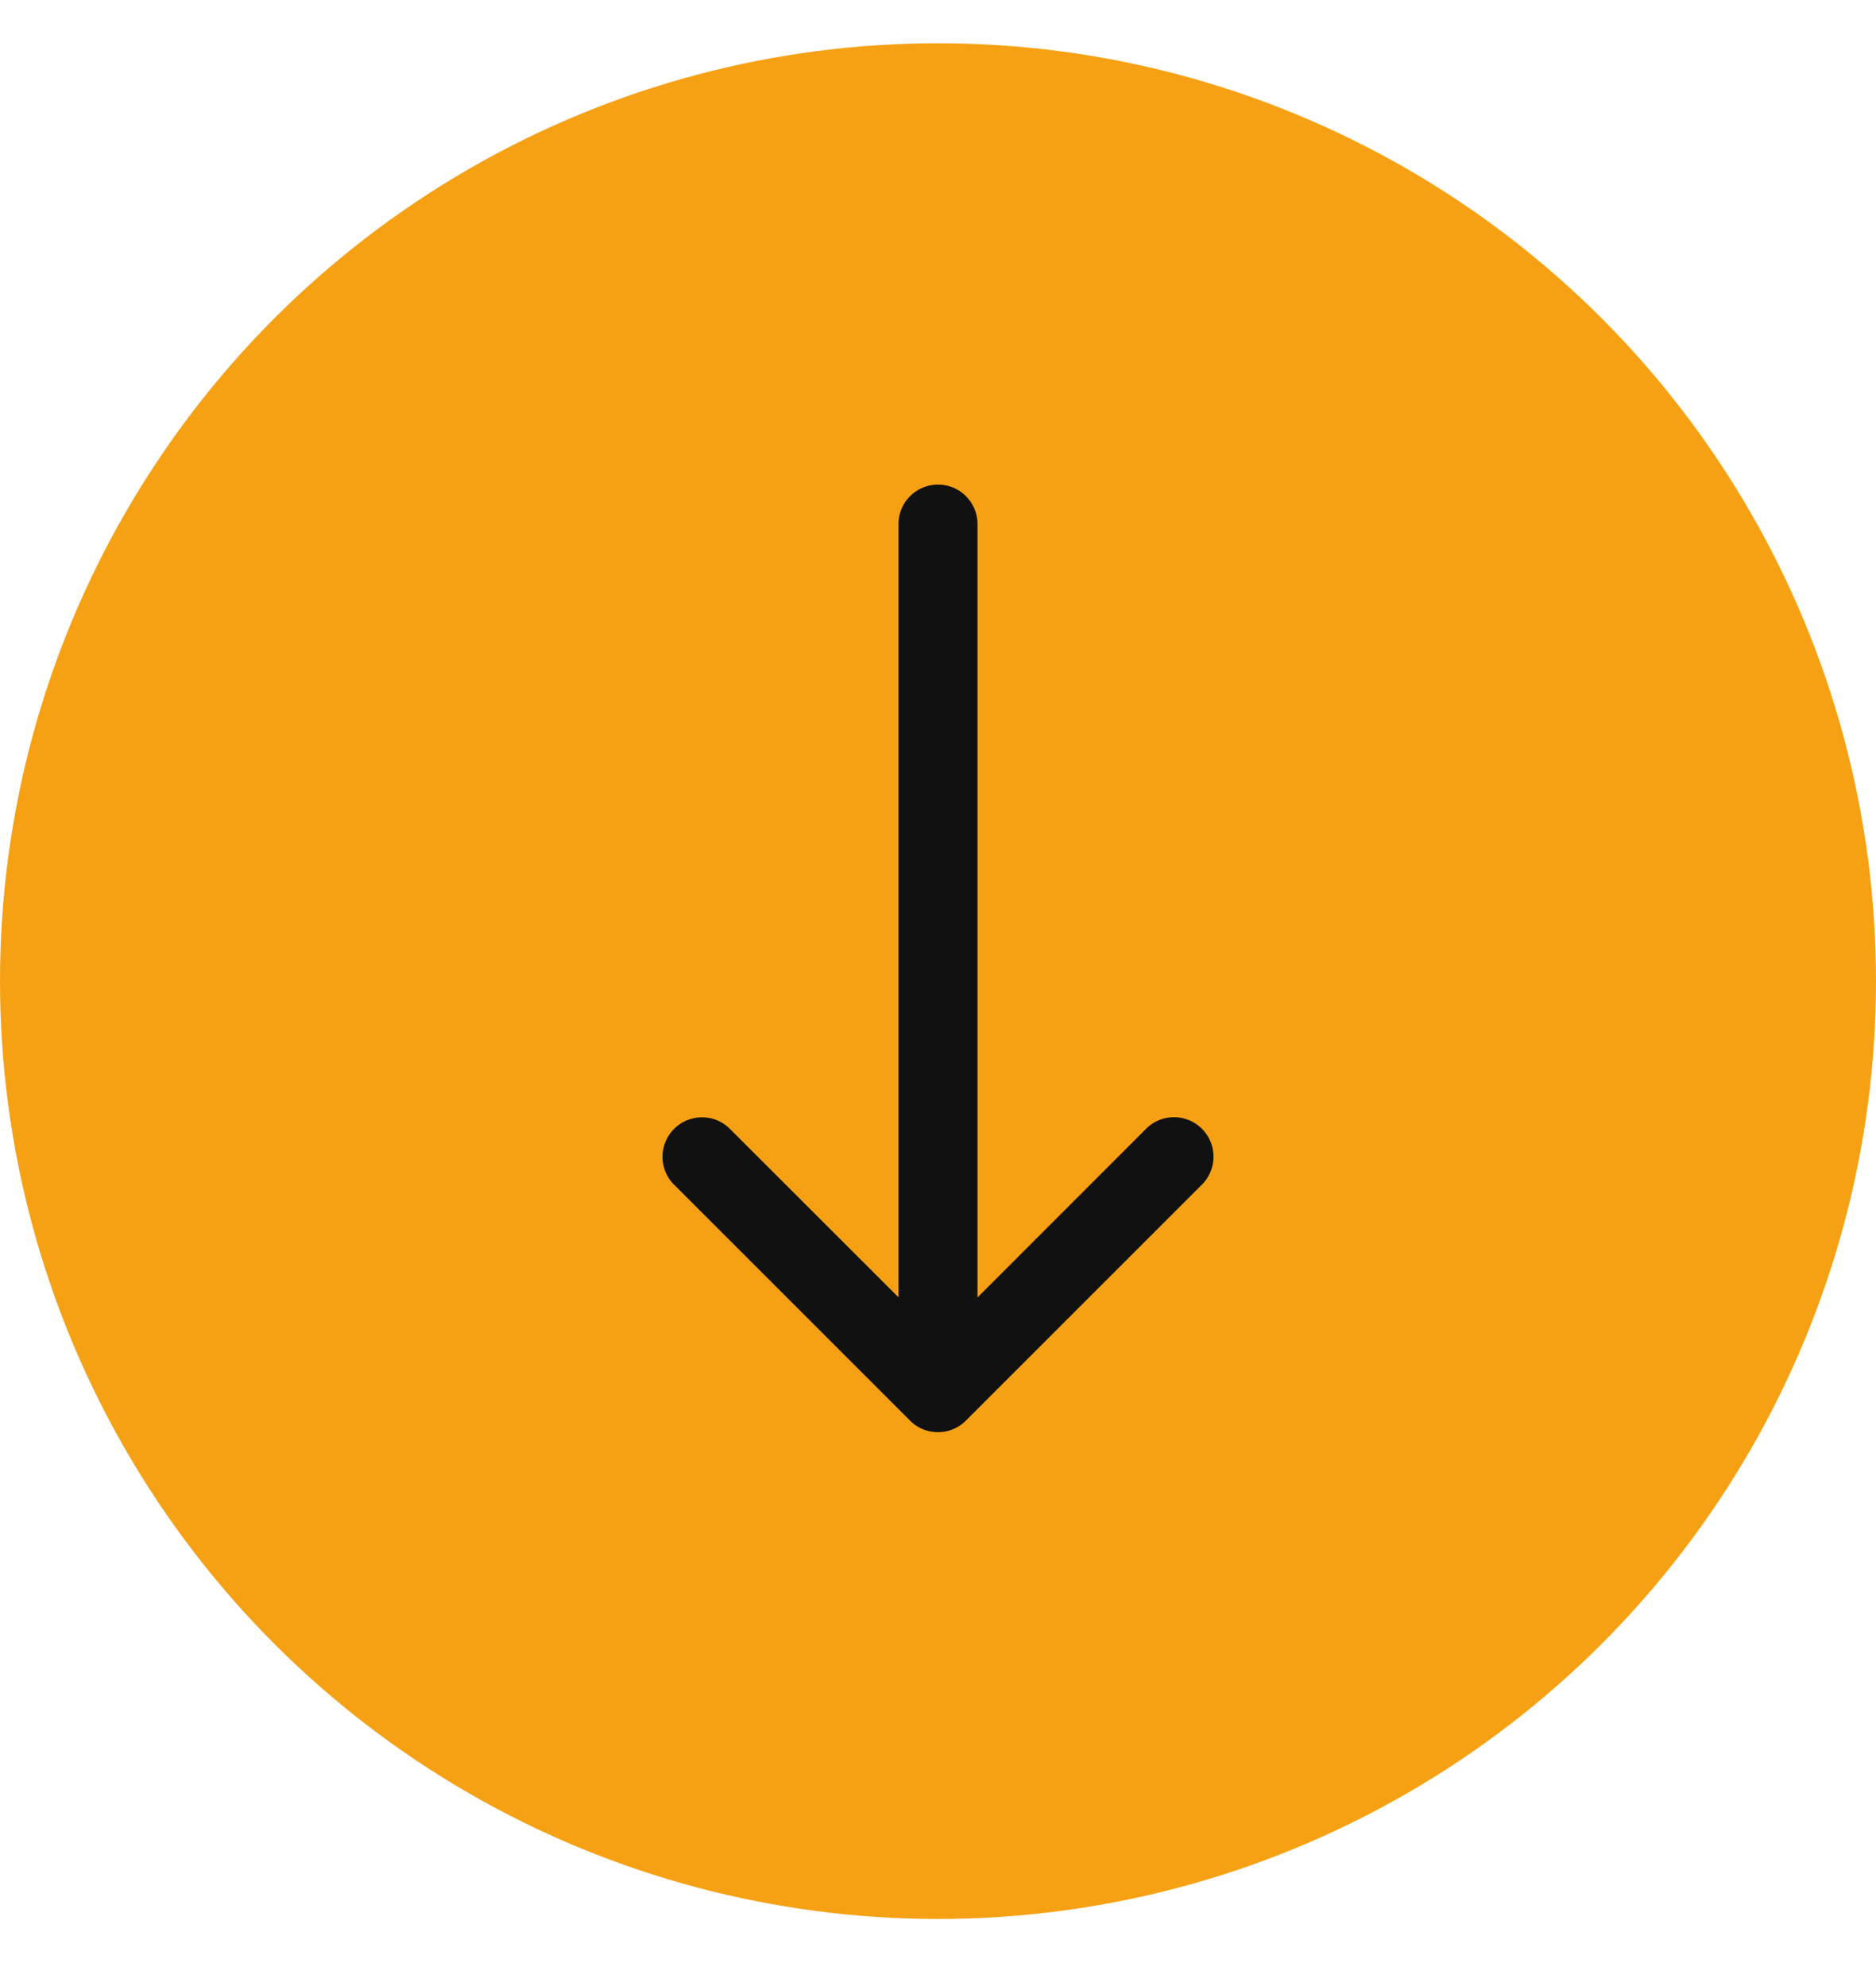
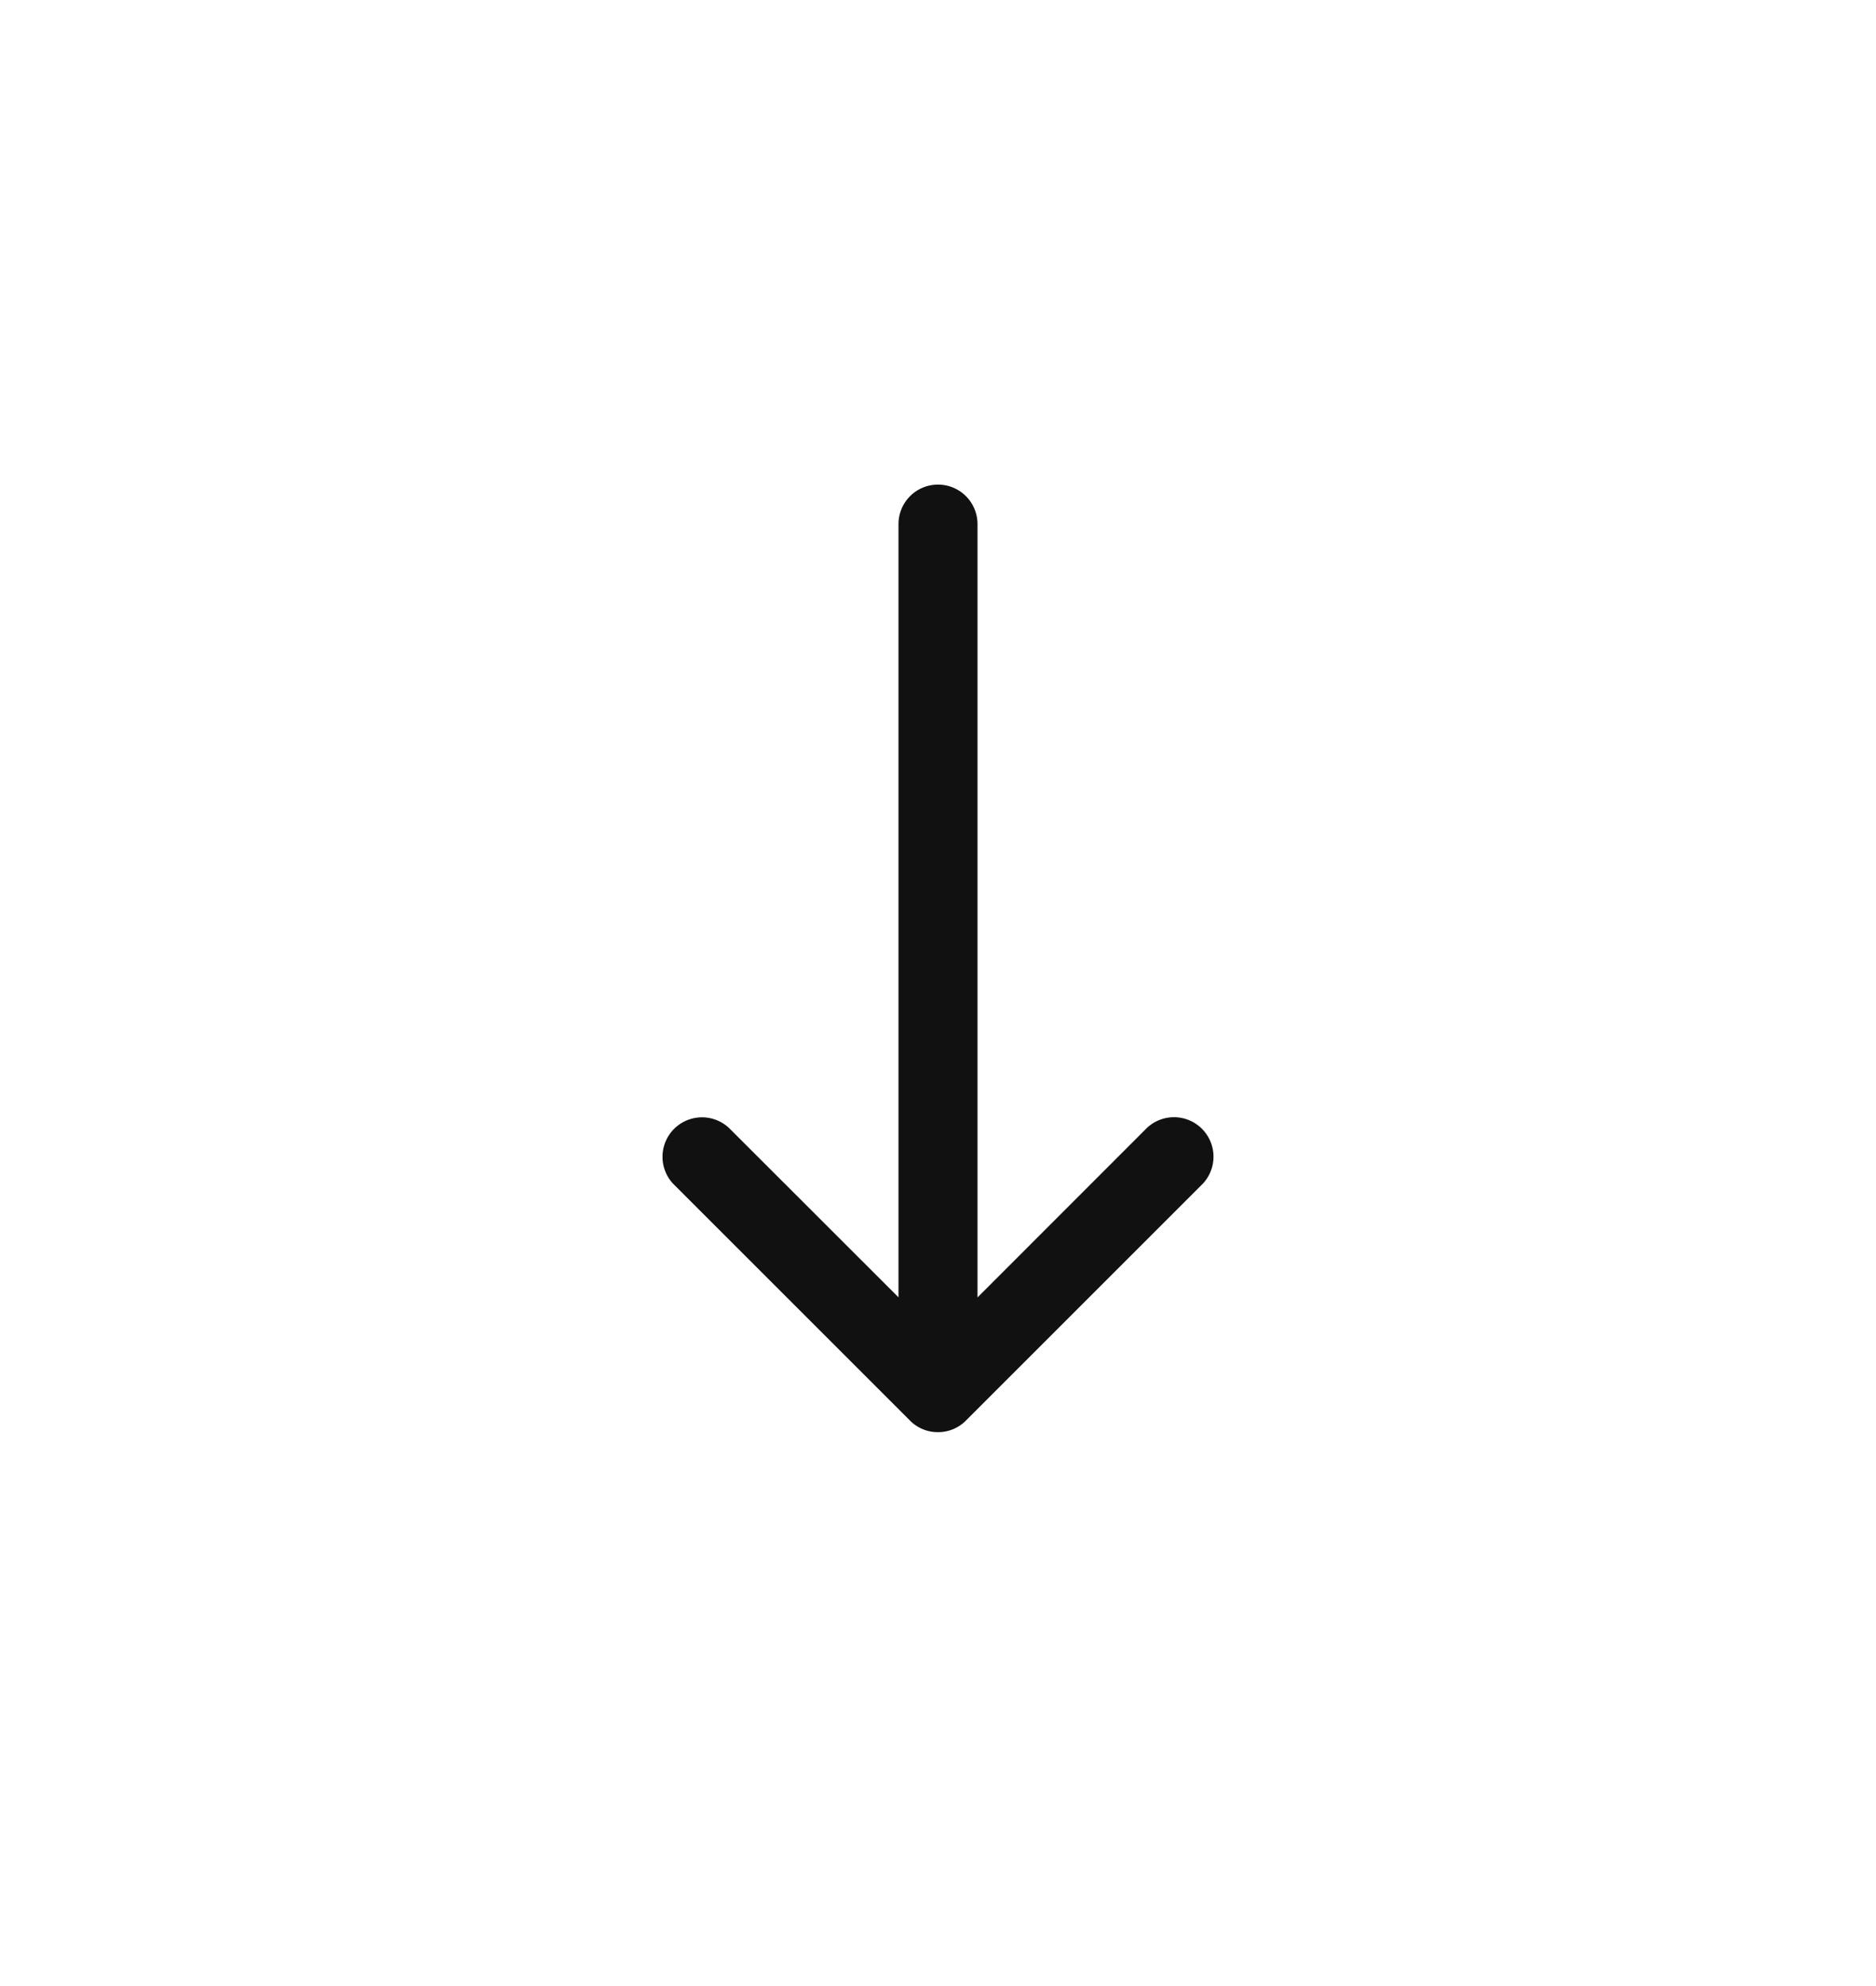
<svg xmlns="http://www.w3.org/2000/svg" width="17" height="18" fill="none">
-   <circle cx="8.5" cy="8.892" r="8.5" fill="#F6A114" />
  <path d="M8.5 4.392a.358.358 0 0 0-.358.358v7.008l-1.536-1.535a.358.358 0 0 0-.506.506l2.147 2.147a.354.354 0 0 0 .251.104H8.5a.354.354 0 0 0 .253-.105l2.147-2.147a.358.358 0 0 0-.506-.506l-1.536 1.537v-7.01a.358.358 0 0 0-.358-.357Z" fill="#111" />
</svg>